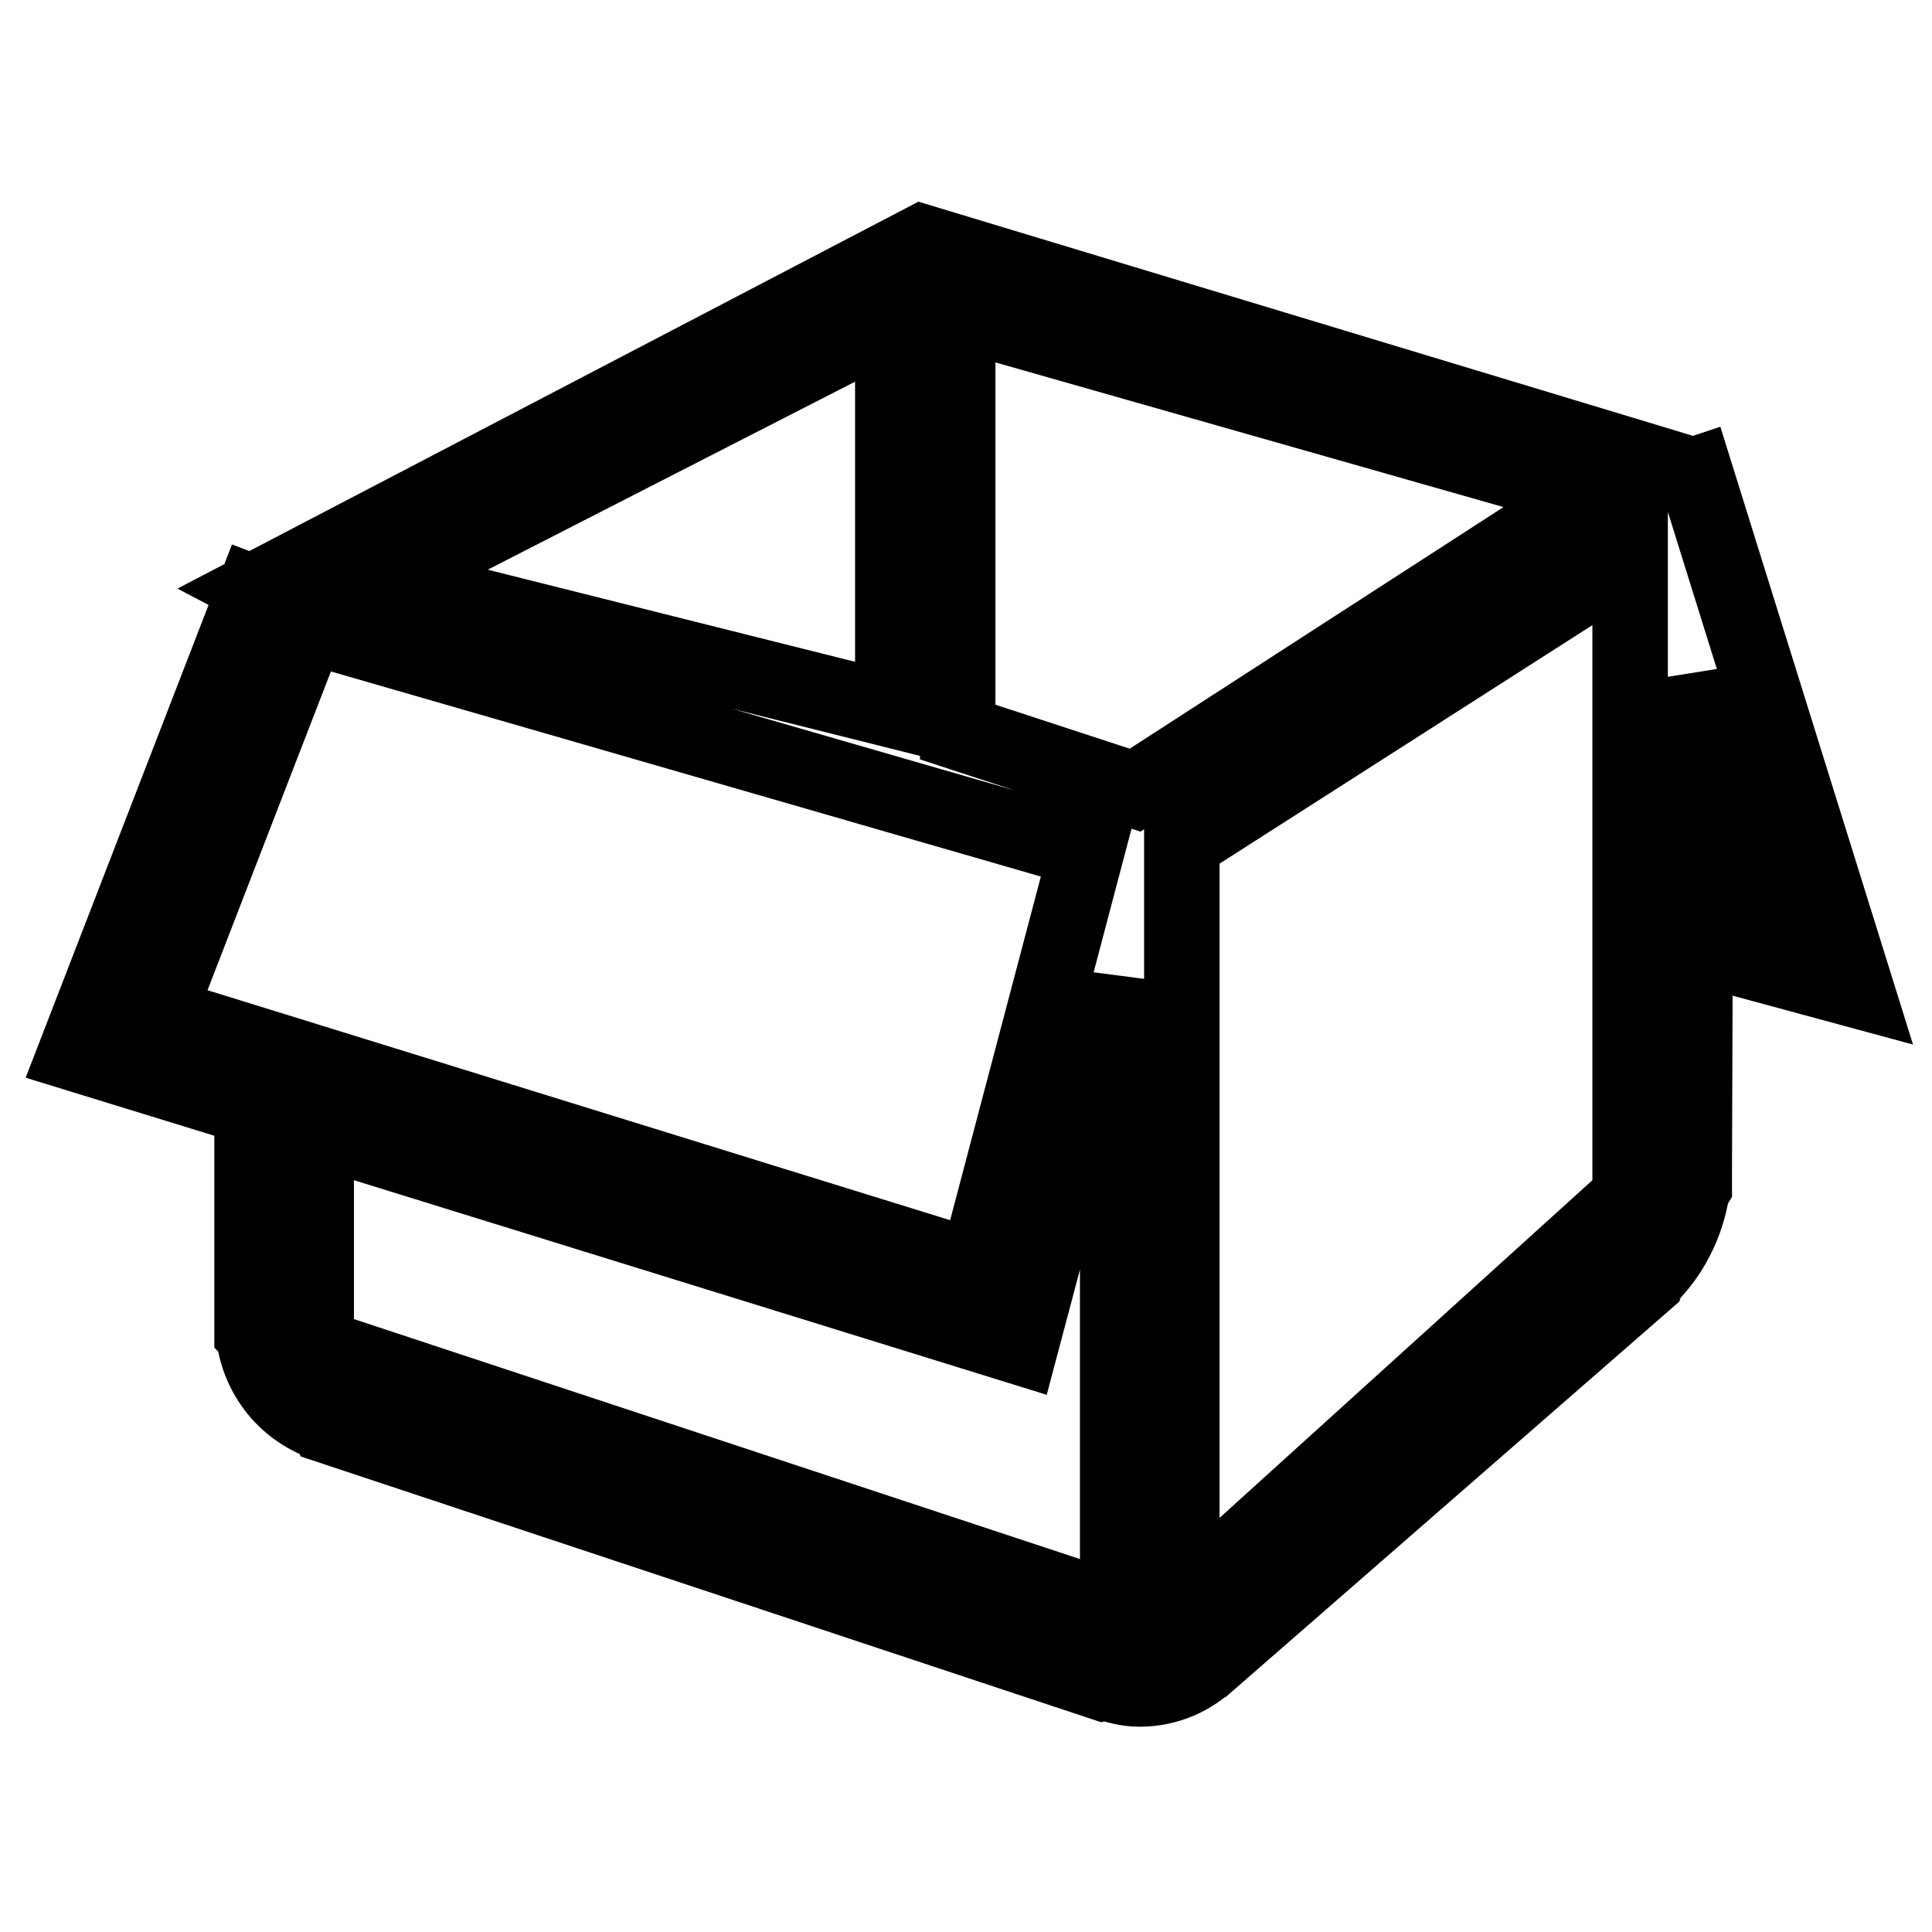
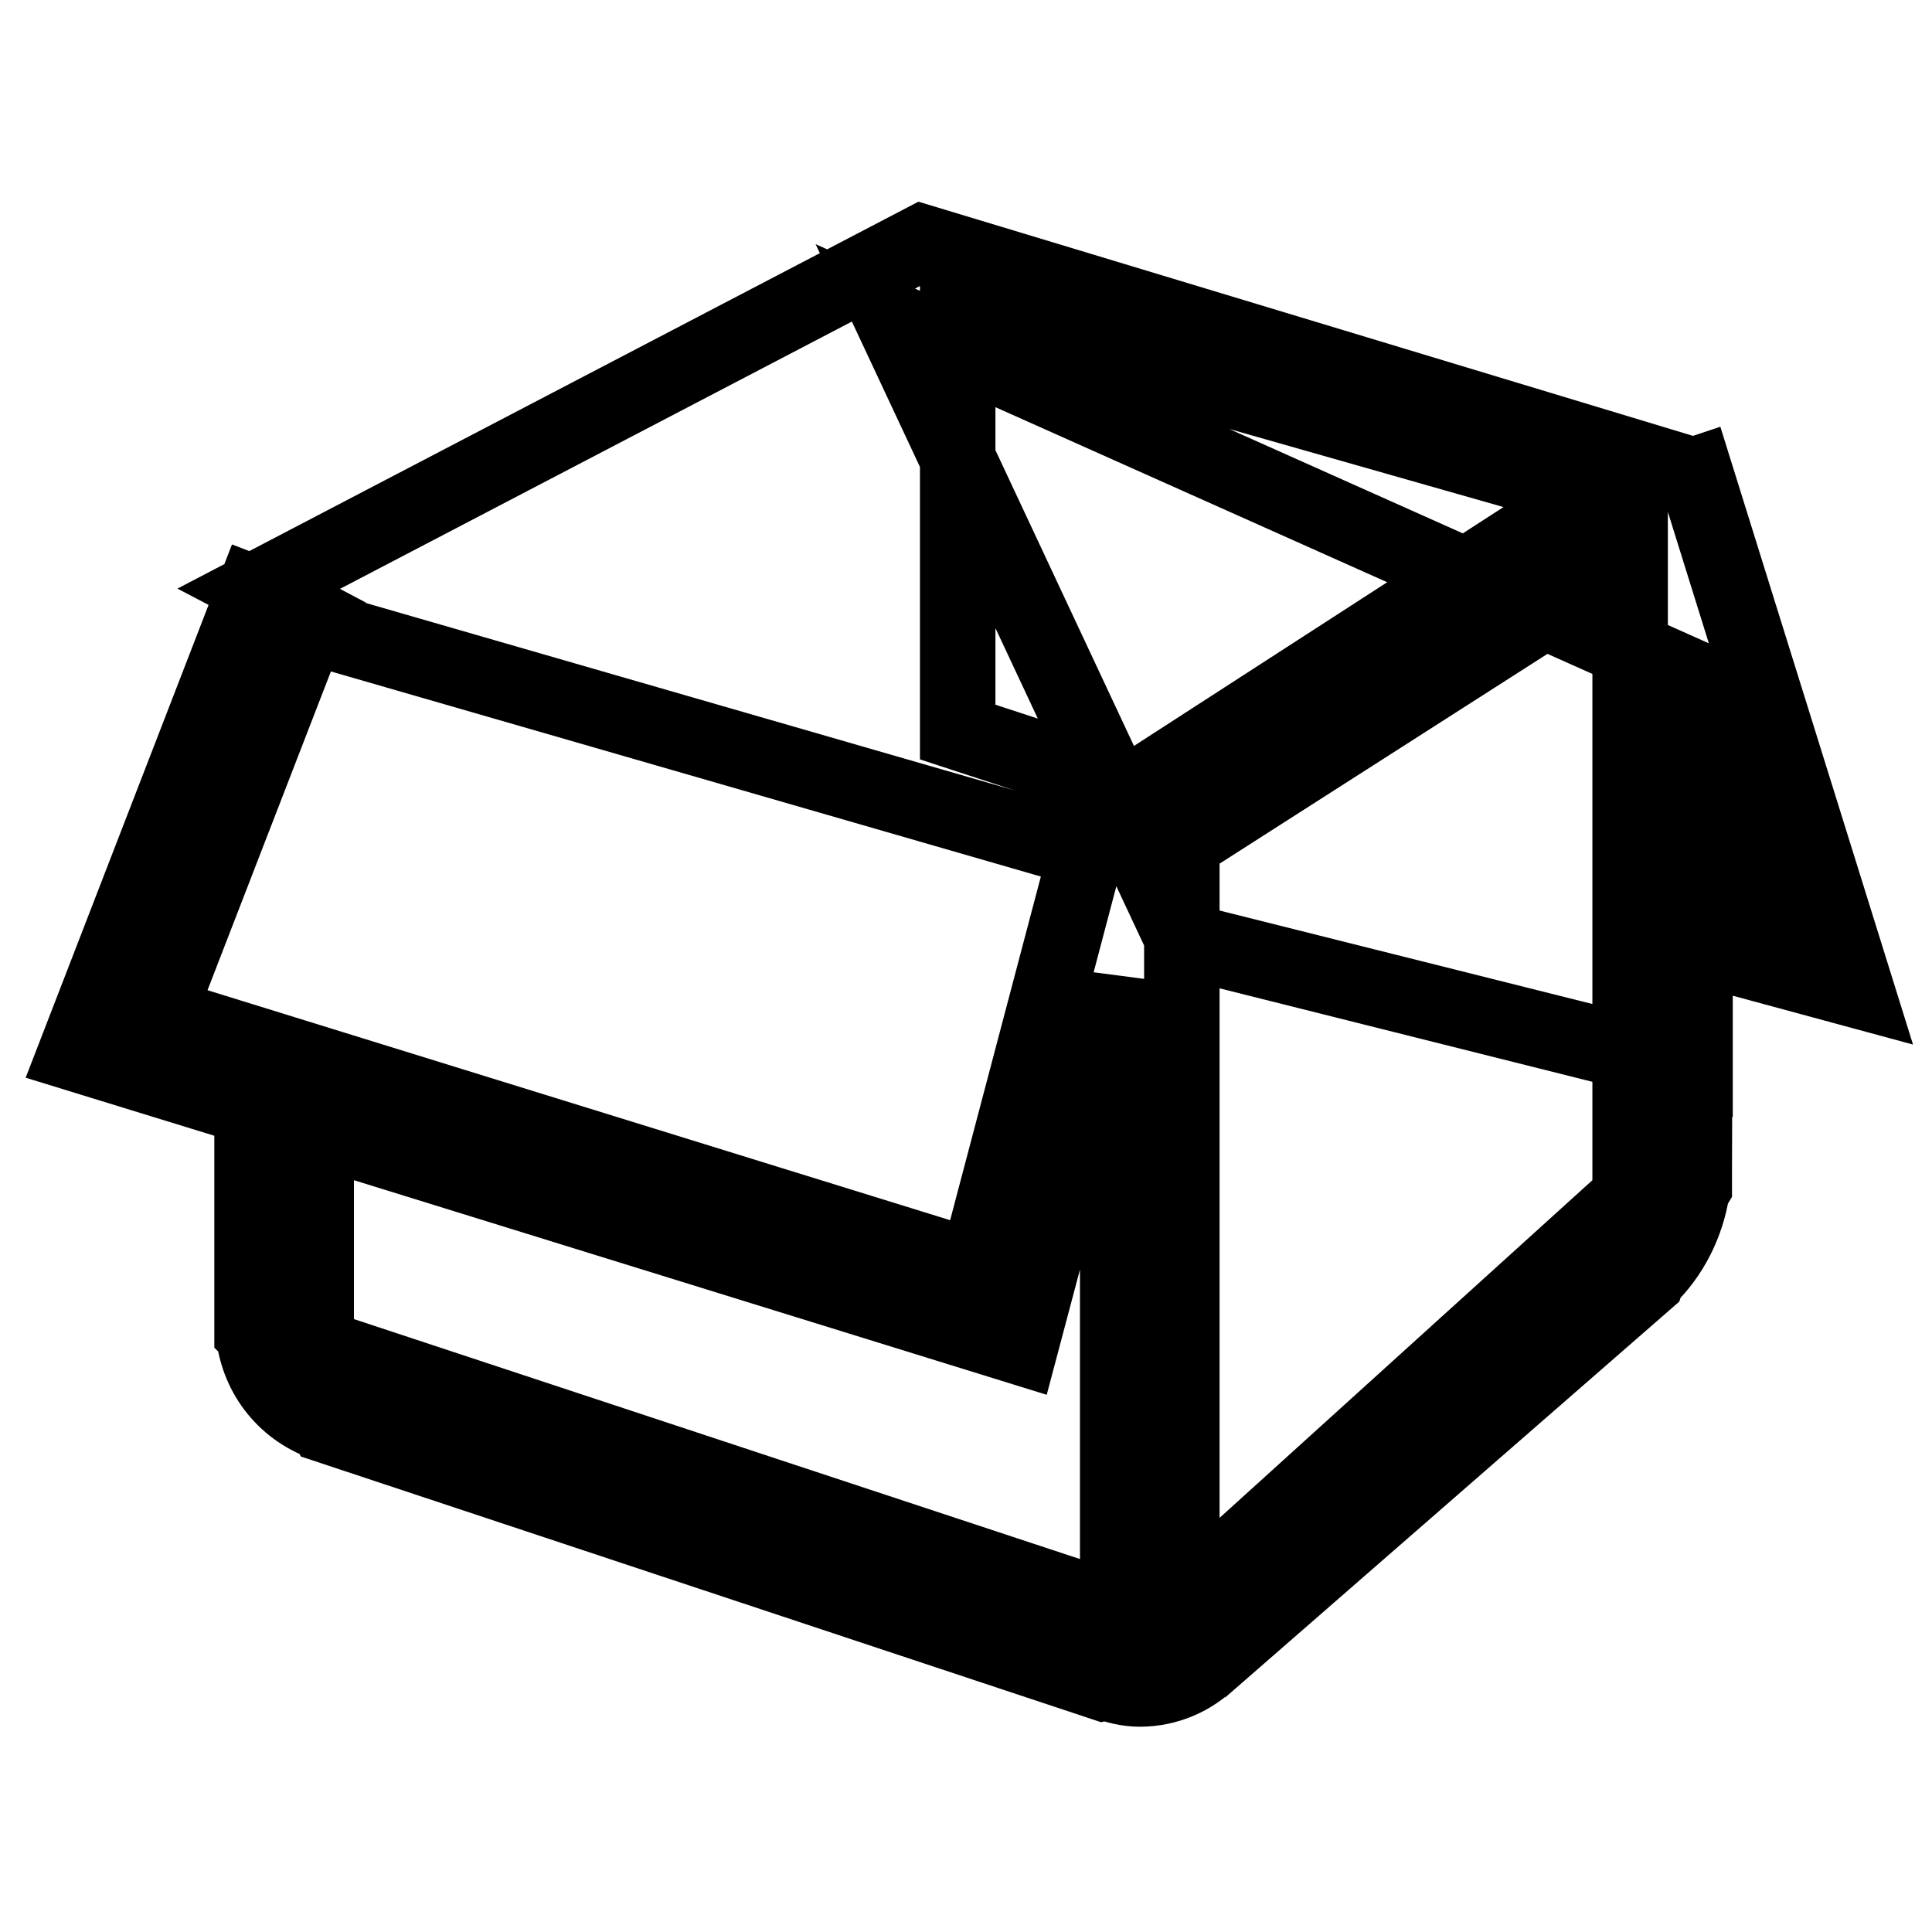
<svg xmlns="http://www.w3.org/2000/svg" version="1.1" x="0px" y="0px" viewBox="0 0 256 256" enable-background="new 0 0 256 256" xml:space="preserve">
  <g>
-     <path stroke-width="10" fill-opacity="0" stroke="#000000" d="M224.6,125.4l21.4,5.8l-21.3-68.3l-0.3,0.1L122.2,32.1L34.3,78l6.3,3.3l-7-2.7l-23.6,61l23.4,7.2v29.7 l0.2,0.2c0.6,5.7,4.4,10.3,9.7,12l0.1,0.2l102.7,34.1l0.4-0.1c1.4,0.5,2.9,0.9,4.5,0.9c3.7,0,7-1.5,9.4-3.9l0.1,0l57.7-50.3 l0.1-0.3c3.1-3,5.2-7.1,5.9-11.6l0.3-0.5v-2.2c0-0.1,0-0.2,0-0.2s0-0.2,0-0.2L224.6,125.4L224.6,125.4z M224.6,89.9l9.6,29.4 l-9.6-2.6V89.9z M118.3,42.4v51.7l-67.8-17L118.3,42.4z M20.9,134.4l20.4-52.7l3.4,1.8l0.3,0.6l99,28.6L129.4,168L20.9,134.4 L20.9,134.4z M148.1,213.5L41.9,178.4v-28.8l93.3,28.9l12.9-48.6L148.1,213.5L148.1,213.5z M150.4,104.7L126.9,97V41.4l84.3,24 L150.4,104.7z M216,158.6l-59.4,53.8V111.7L216,73.7V158.6L216,158.6z" />
+     <path stroke-width="10" fill-opacity="0" stroke="#000000" d="M224.6,125.4l21.4,5.8l-21.3-68.3l-0.3,0.1L122.2,32.1L34.3,78l6.3,3.3l-7-2.7l-23.6,61l23.4,7.2v29.7 l0.2,0.2c0.6,5.7,4.4,10.3,9.7,12l0.1,0.2l102.7,34.1l0.4-0.1c1.4,0.5,2.9,0.9,4.5,0.9c3.7,0,7-1.5,9.4-3.9l0.1,0l57.7-50.3 l0.1-0.3c3.1-3,5.2-7.1,5.9-11.6l0.3-0.5v-2.2c0-0.1,0-0.2,0-0.2s0-0.2,0-0.2L224.6,125.4L224.6,125.4z M224.6,89.9l9.6,29.4 l-9.6-2.6V89.9z v51.7l-67.8-17L118.3,42.4z M20.9,134.4l20.4-52.7l3.4,1.8l0.3,0.6l99,28.6L129.4,168L20.9,134.4 L20.9,134.4z M148.1,213.5L41.9,178.4v-28.8l93.3,28.9l12.9-48.6L148.1,213.5L148.1,213.5z M150.4,104.7L126.9,97V41.4l84.3,24 L150.4,104.7z M216,158.6l-59.4,53.8V111.7L216,73.7V158.6L216,158.6z" />
  </g>
</svg>